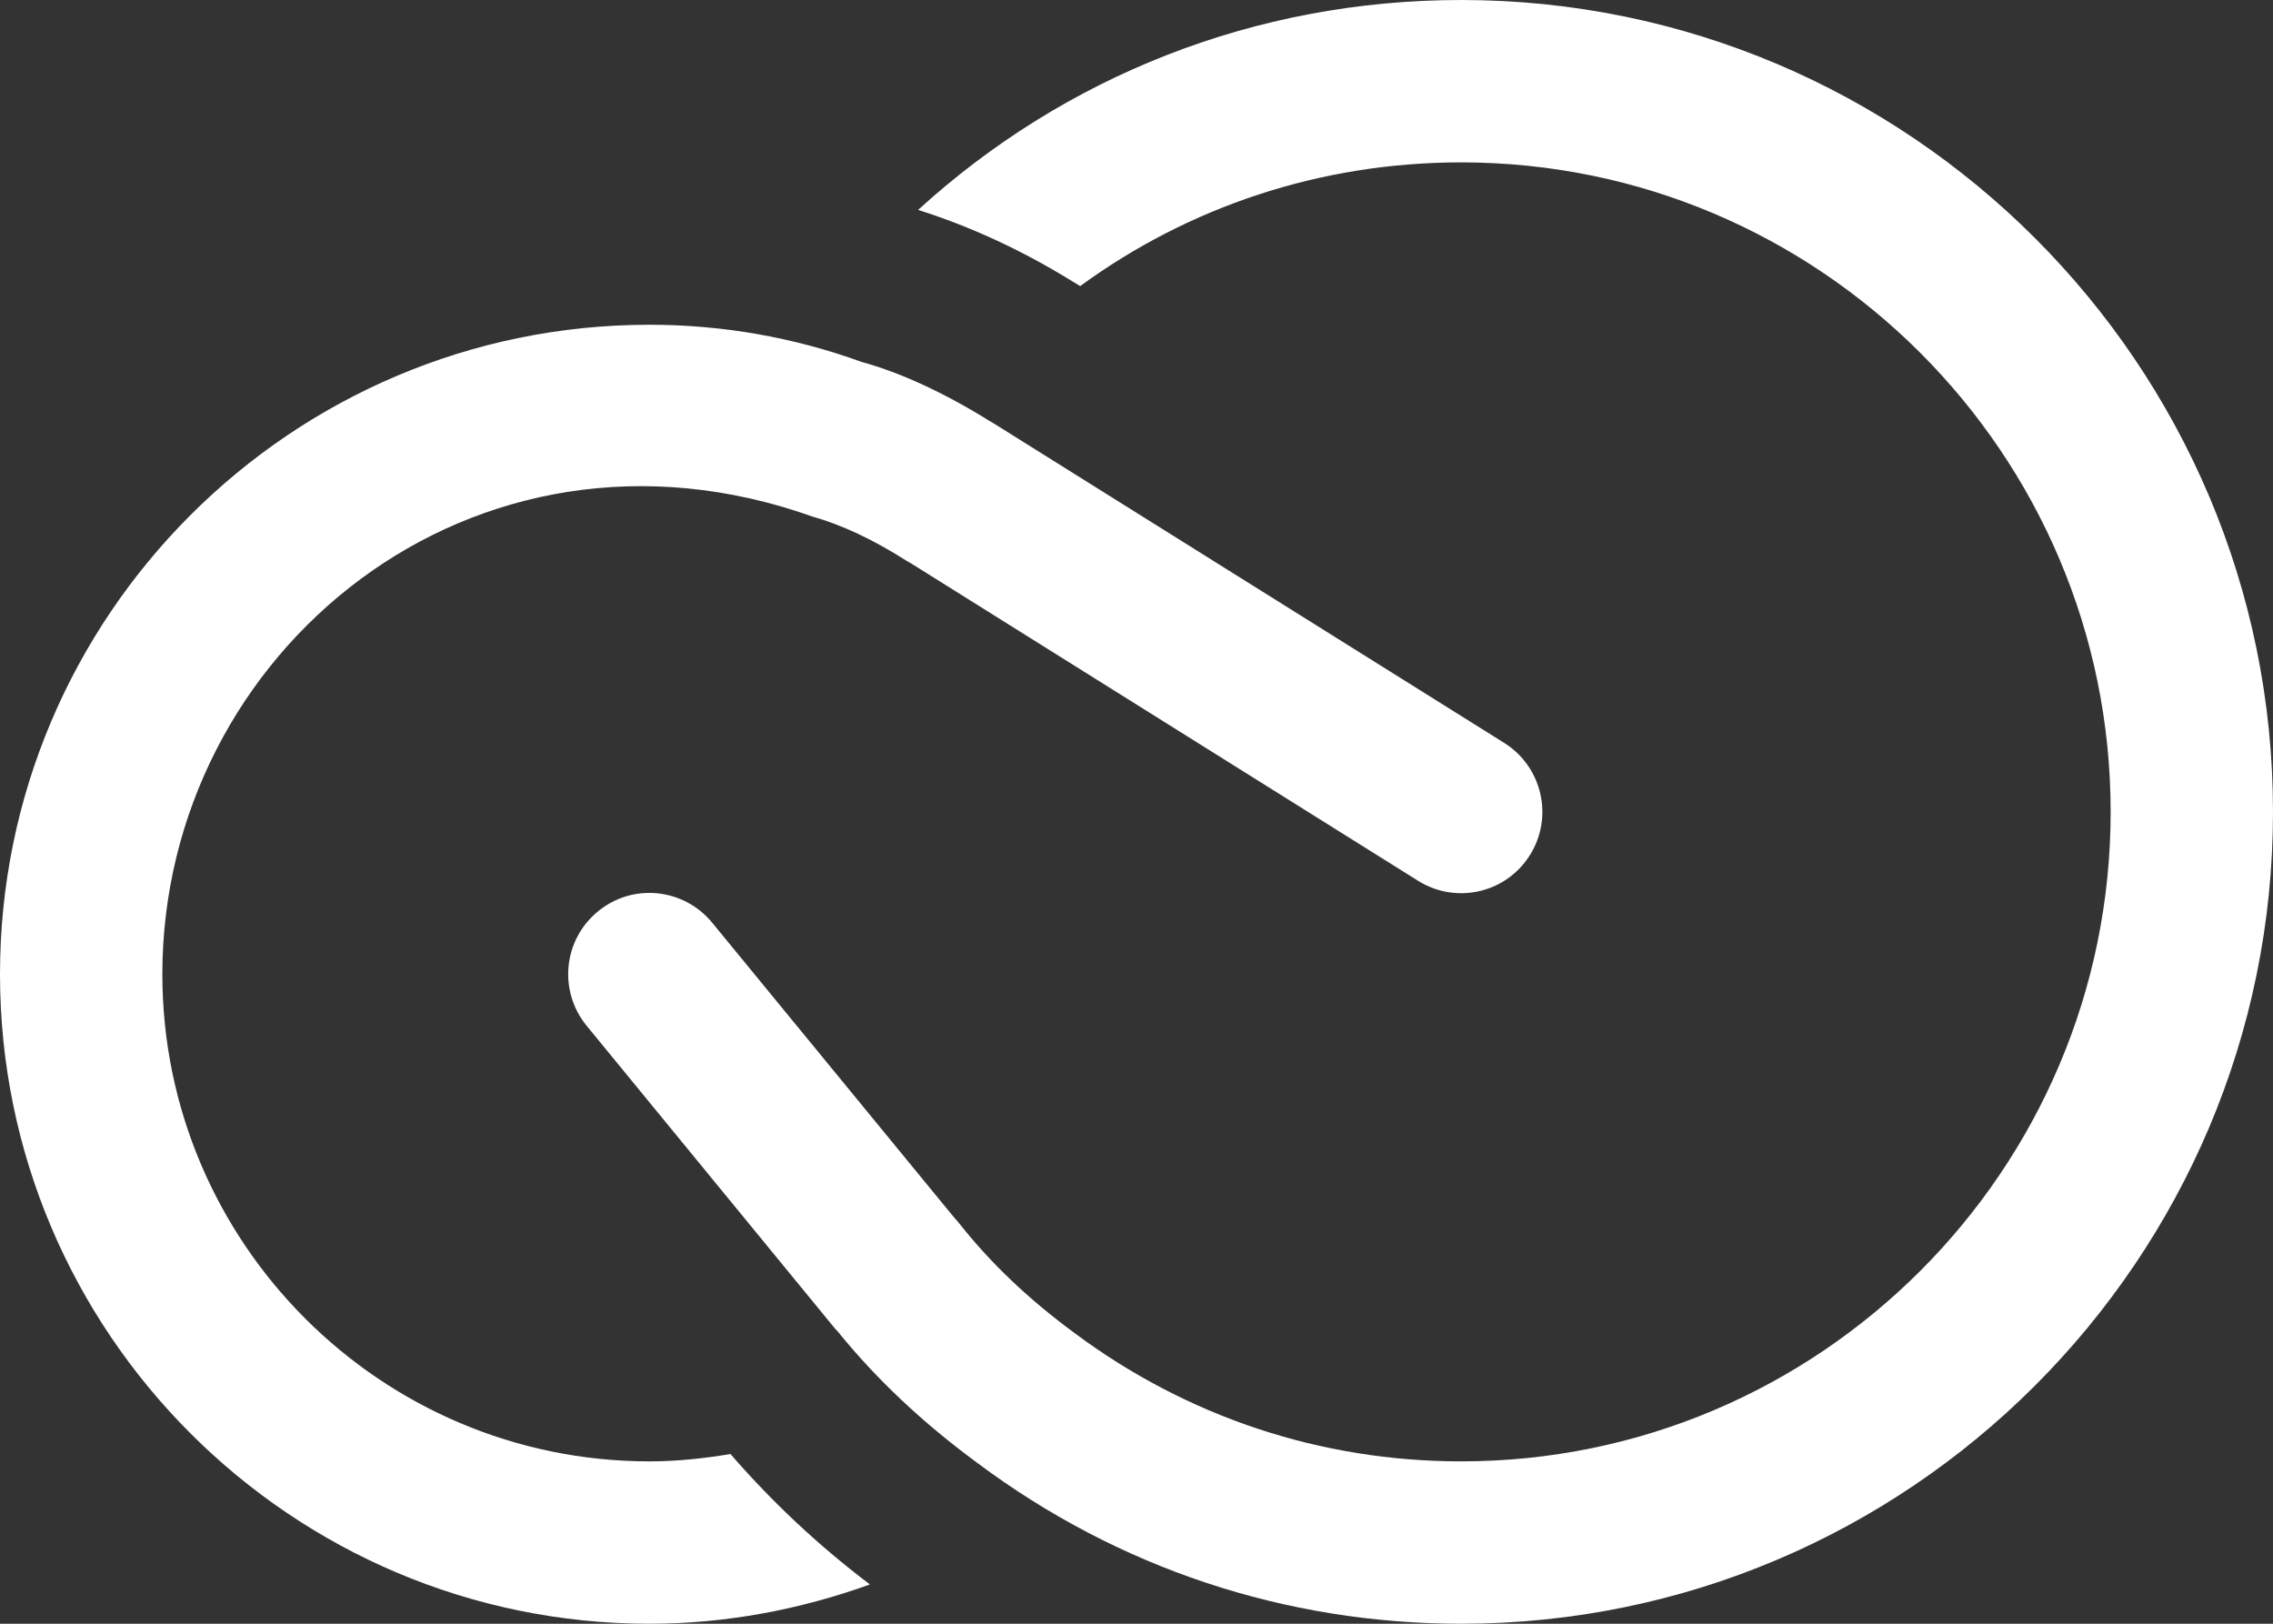
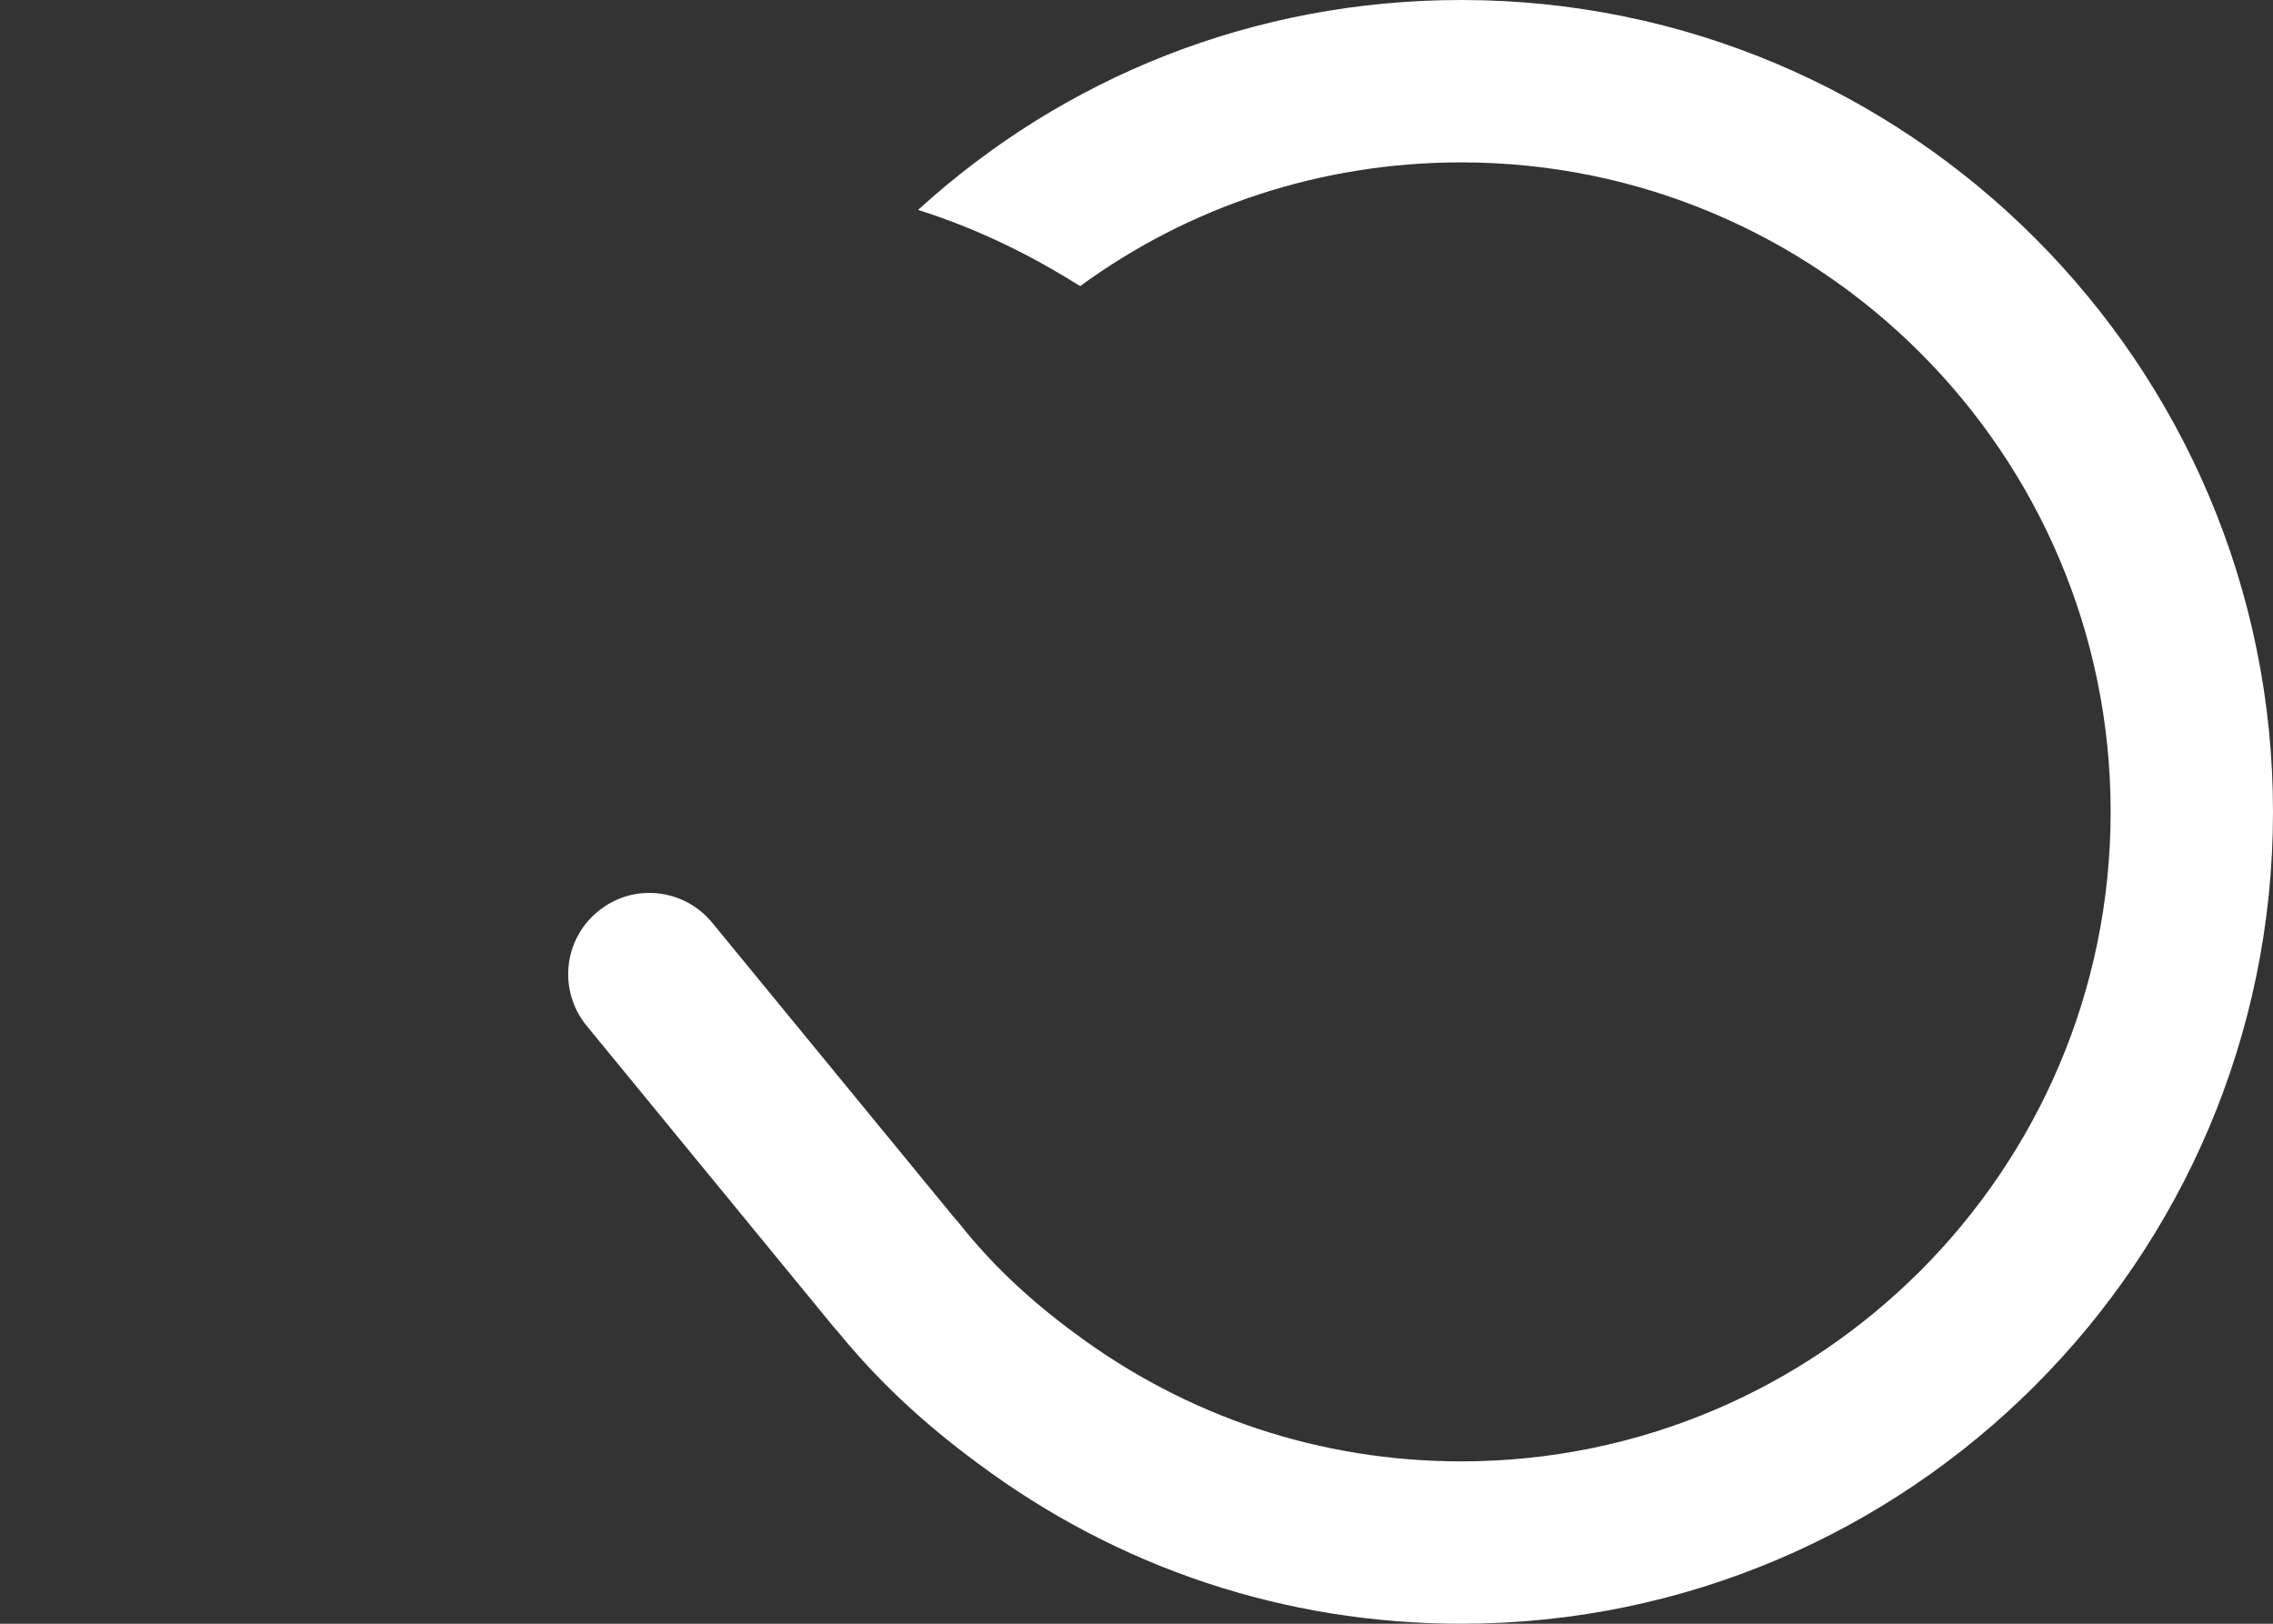
<svg xmlns="http://www.w3.org/2000/svg" width="35" height="25" viewBox="0 0 35 25" fill="none">
  <rect x="0" y="0" width="35" height="25" fill="#333333" stroke="none" />
  <g id="Vector">
    <path d="M22.5 0C19.325 0 16.39 1.177 14.137 3.232C14.922 3.48 15.715 3.84 16.505 4.327C16.545 4.35 16.585 4.375 16.625 4.4L16.633 4.405C18.302 3.185 20.332 2.5 22.5 2.5C28.015 2.5 32.5 6.985 32.5 12.5C32.5 18.015 28.015 22.5 22.5 22.5C20.34 22.5 18.28 21.817 16.54 20.52C15.835 20 15.26 19.453 14.78 18.848C14.752 18.812 14.725 18.78 14.693 18.747L10.967 14.207C10.527 13.672 9.74 13.592 9.207 14.033C8.672 14.47 8.595 15.258 9.033 15.793L12.83 20.422C12.85 20.448 12.873 20.473 12.895 20.495C13.5 21.24 14.207 21.905 15.053 22.527C17.22 24.145 19.795 25 22.5 25C29.392 25 35 19.392 35 12.5C35 5.607 29.392 0 22.5 0Z" fill="white" />
-     <path d="M11.248 22.387C10.84 22.455 10.422 22.5 10 22.5C5.865 22.5 2.5 19.135 2.5 15C2.5 10.037 7.293 6.093 12.515 7.955C12.96 8.08 13.445 8.307 13.957 8.633C13.98 8.648 14.005 8.66 14.03 8.675L21.837 13.562C22.425 13.928 23.195 13.75 23.56 13.162C23.925 12.578 23.747 11.807 23.165 11.44L15.3 6.518C15.28 6.505 15.258 6.492 15.235 6.48C14.537 6.045 13.852 5.732 13.275 5.575C12.22 5.192 11.12 5 10 5C4.485 5 0 9.485 0 15C0 20.515 4.485 25 10 25C11.178 25 12.32 24.782 13.395 24.395C12.585 23.782 11.88 23.115 11.248 22.387Z" fill="white" />
  </g>
</svg>